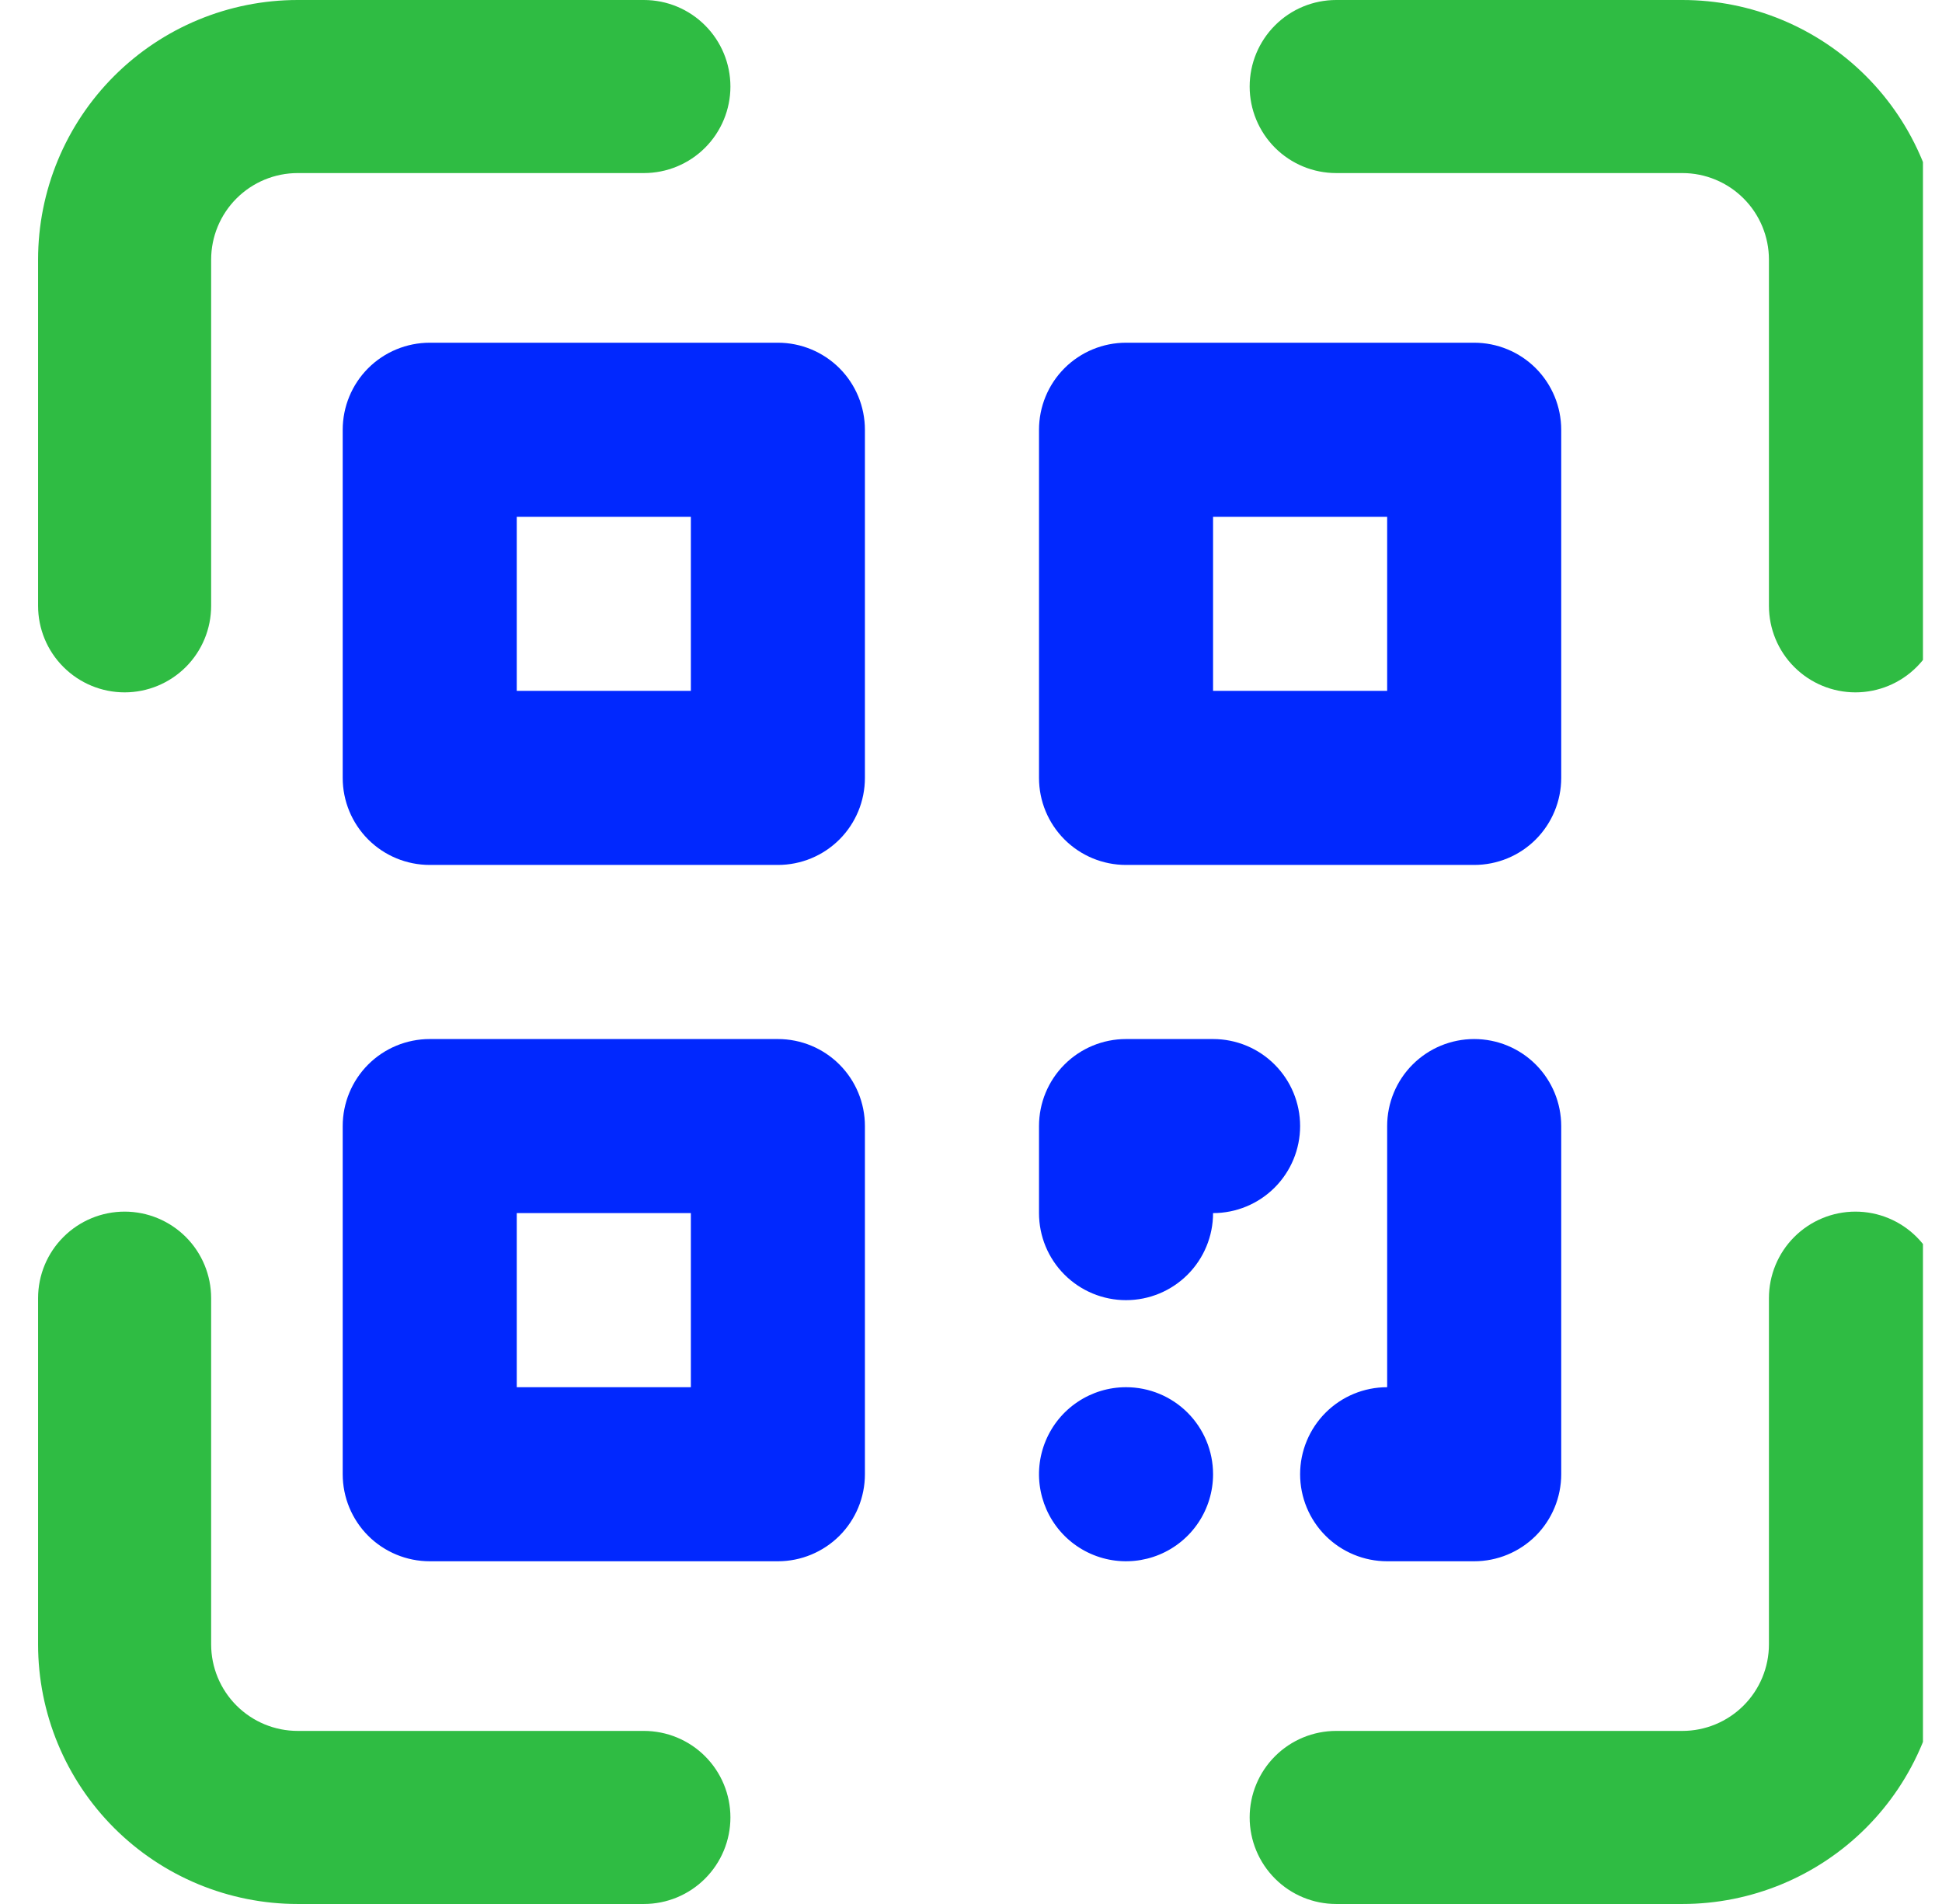
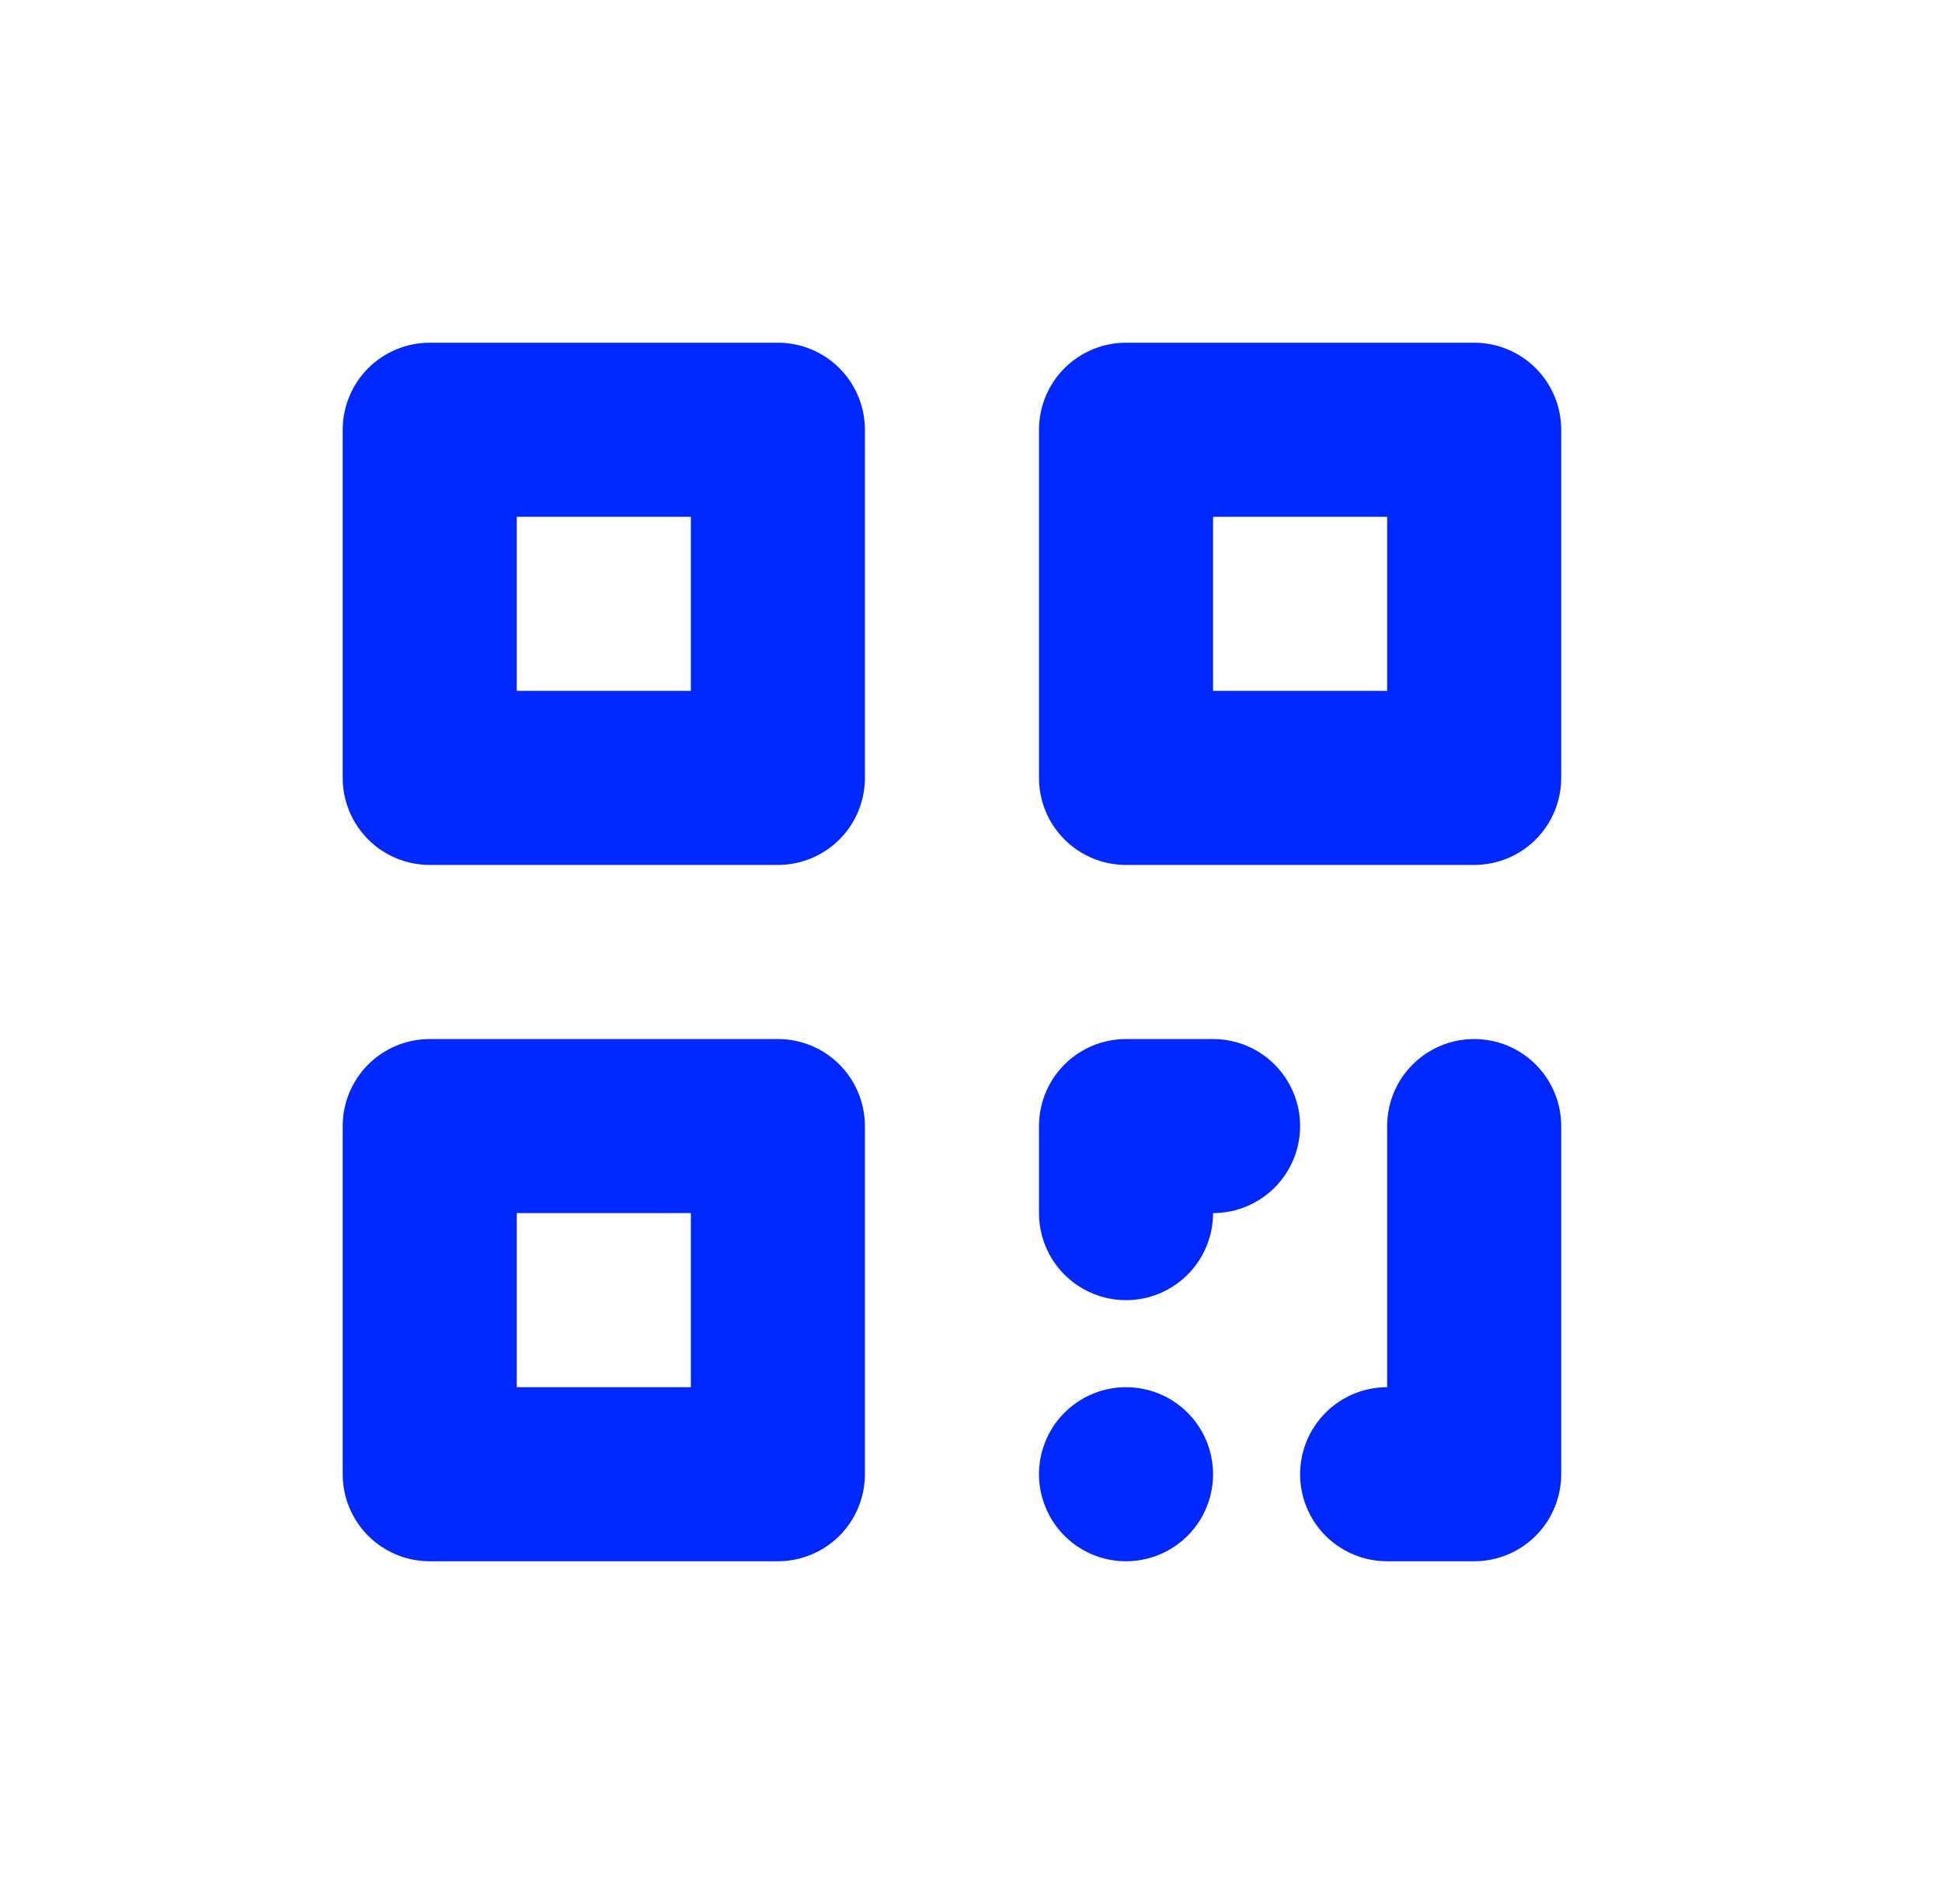
<svg xmlns="http://www.w3.org/2000/svg" width="51" height="50" viewBox="0 0 51 50" fill="none">
  <g clip-path="url(#clip0_649_21)">
-     <path d="M16.909 45.455H7.818C7.215 45.455 6.637 45.215 6.211 44.789C5.785 44.363 5.545 43.785 5.545 43.182V34.091C5.545 33.488 5.306 32.91 4.88 32.484C4.454 32.058 3.875 31.818 3.273 31.818C2.67 31.818 2.092 32.058 1.666 32.484C1.239 32.91 1 33.488 1 34.091V43.182C1 44.99 1.718 46.724 2.997 48.003C4.276 49.282 6.01 50 7.818 50H16.909C17.512 50 18.09 49.761 18.516 49.334C18.942 48.908 19.182 48.33 19.182 47.727C19.182 47.124 18.942 46.546 18.516 46.12C18.09 45.694 17.512 45.455 16.909 45.455ZM48.727 31.818C48.124 31.818 47.546 32.058 47.12 32.484C46.694 32.91 46.455 33.488 46.455 34.091V43.182C46.455 43.785 46.215 44.363 45.789 44.789C45.363 45.215 44.785 45.455 44.182 45.455H35.091C34.488 45.455 33.91 45.694 33.484 46.12C33.058 46.546 32.818 47.124 32.818 47.727C32.818 48.33 33.058 48.908 33.484 49.334C33.91 49.761 34.488 50 35.091 50H44.182C45.99 50 47.724 49.282 49.003 48.003C50.282 46.724 51 44.99 51 43.182V34.091C51 33.488 50.761 32.91 50.334 32.484C49.908 32.058 49.33 31.818 48.727 31.818ZM44.182 0H35.091C34.488 0 33.91 0.239 33.484 0.666C33.058 1.092 32.818 1.67 32.818 2.273C32.818 2.875 33.058 3.454 33.484 3.88C33.91 4.306 34.488 4.545 35.091 4.545H44.182C44.785 4.545 45.363 4.785 45.789 5.211C46.215 5.637 46.455 6.215 46.455 6.818V15.909C46.455 16.512 46.694 17.09 47.12 17.516C47.546 17.942 48.124 18.182 48.727 18.182C49.33 18.182 49.908 17.942 50.334 17.516C50.761 17.09 51 16.512 51 15.909V6.818C51 5.01 50.282 3.276 49.003 1.997C47.724 0.718 45.99 0 44.182 0ZM3.273 18.182C3.875 18.182 4.454 17.942 4.88 17.516C5.306 17.09 5.545 16.512 5.545 15.909V6.818C5.545 6.215 5.785 5.637 6.211 5.211C6.637 4.785 7.215 4.545 7.818 4.545H16.909C17.512 4.545 18.09 4.306 18.516 3.88C18.942 3.454 19.182 2.875 19.182 2.273C19.182 1.67 18.942 1.092 18.516 0.666C18.09 0.239 17.512 0 16.909 0H7.818C6.01 0 4.276 0.718 2.997 1.997C1.718 3.276 1 5.01 1 6.818V15.909C1 16.512 1.239 17.09 1.666 17.516C2.092 17.942 2.67 18.182 3.273 18.182Z" fill="#2FBC43" />
    <path d="M20.429 9H11.286C10.68 9 10.098 9.241 9.669 9.669C9.241 10.098 9 10.68 9 11.286V20.429C9 21.035 9.241 21.616 9.669 22.045C10.098 22.474 10.68 22.714 11.286 22.714H20.429C21.035 22.714 21.616 22.474 22.045 22.045C22.474 21.616 22.714 21.035 22.714 20.429V11.286C22.714 10.68 22.474 10.098 22.045 9.669C21.616 9.241 21.035 9 20.429 9ZM18.143 18.143H13.571V13.571H18.143V18.143ZM29.571 22.714H38.714C39.321 22.714 39.902 22.474 40.331 22.045C40.759 21.616 41 21.035 41 20.429V11.286C41 10.68 40.759 10.098 40.331 9.669C39.902 9.241 39.321 9 38.714 9H29.571C28.965 9 28.384 9.241 27.955 9.669C27.526 10.098 27.286 10.68 27.286 11.286V20.429C27.286 21.035 27.526 21.616 27.955 22.045C28.384 22.474 28.965 22.714 29.571 22.714ZM31.857 13.571H36.429V18.143H31.857V13.571ZM20.429 27.286H11.286C10.68 27.286 10.098 27.526 9.669 27.955C9.241 28.384 9 28.965 9 29.571V38.714C9 39.321 9.241 39.902 9.669 40.331C10.098 40.759 10.68 41 11.286 41H20.429C21.035 41 21.616 40.759 22.045 40.331C22.474 39.902 22.714 39.321 22.714 38.714V29.571C22.714 28.965 22.474 28.384 22.045 27.955C21.616 27.526 21.035 27.286 20.429 27.286ZM18.143 36.429H13.571V31.857H18.143V36.429ZM29.571 34.143C30.178 34.143 30.759 33.902 31.188 33.473C31.616 33.045 31.857 32.463 31.857 31.857C32.463 31.857 33.045 31.616 33.473 31.188C33.902 30.759 34.143 30.178 34.143 29.571C34.143 28.965 33.902 28.384 33.473 27.955C33.045 27.526 32.463 27.286 31.857 27.286H29.571C28.965 27.286 28.384 27.526 27.955 27.955C27.526 28.384 27.286 28.965 27.286 29.571V31.857C27.286 32.463 27.526 33.045 27.955 33.473C28.384 33.902 28.965 34.143 29.571 34.143ZM38.714 27.286C38.108 27.286 37.527 27.526 37.098 27.955C36.669 28.384 36.429 28.965 36.429 29.571V36.429C35.822 36.429 35.241 36.669 34.812 37.098C34.384 37.527 34.143 38.108 34.143 38.714C34.143 39.321 34.384 39.902 34.812 40.331C35.241 40.759 35.822 41 36.429 41H38.714C39.321 41 39.902 40.759 40.331 40.331C40.759 39.902 41 39.321 41 38.714V29.571C41 28.965 40.759 28.384 40.331 27.955C39.902 27.526 39.321 27.286 38.714 27.286ZM29.571 36.429C29.119 36.429 28.677 36.563 28.302 36.814C27.926 37.065 27.633 37.422 27.46 37.84C27.287 38.257 27.241 38.717 27.33 39.16C27.418 39.604 27.636 40.011 27.955 40.331C28.275 40.65 28.682 40.868 29.125 40.956C29.569 41.044 30.029 40.999 30.446 40.826C30.864 40.653 31.221 40.36 31.472 39.984C31.723 39.608 31.857 39.166 31.857 38.714C31.857 38.108 31.616 37.527 31.188 37.098C30.759 36.669 30.178 36.429 29.571 36.429Z" fill="#0128FE" />
  </g>
  <defs>
    <clipPath id="clip0_649_21">
      <rect width="50" height="50" fill="white" transform="translate(0.5)" />
    </clipPath>
  </defs>
</svg>